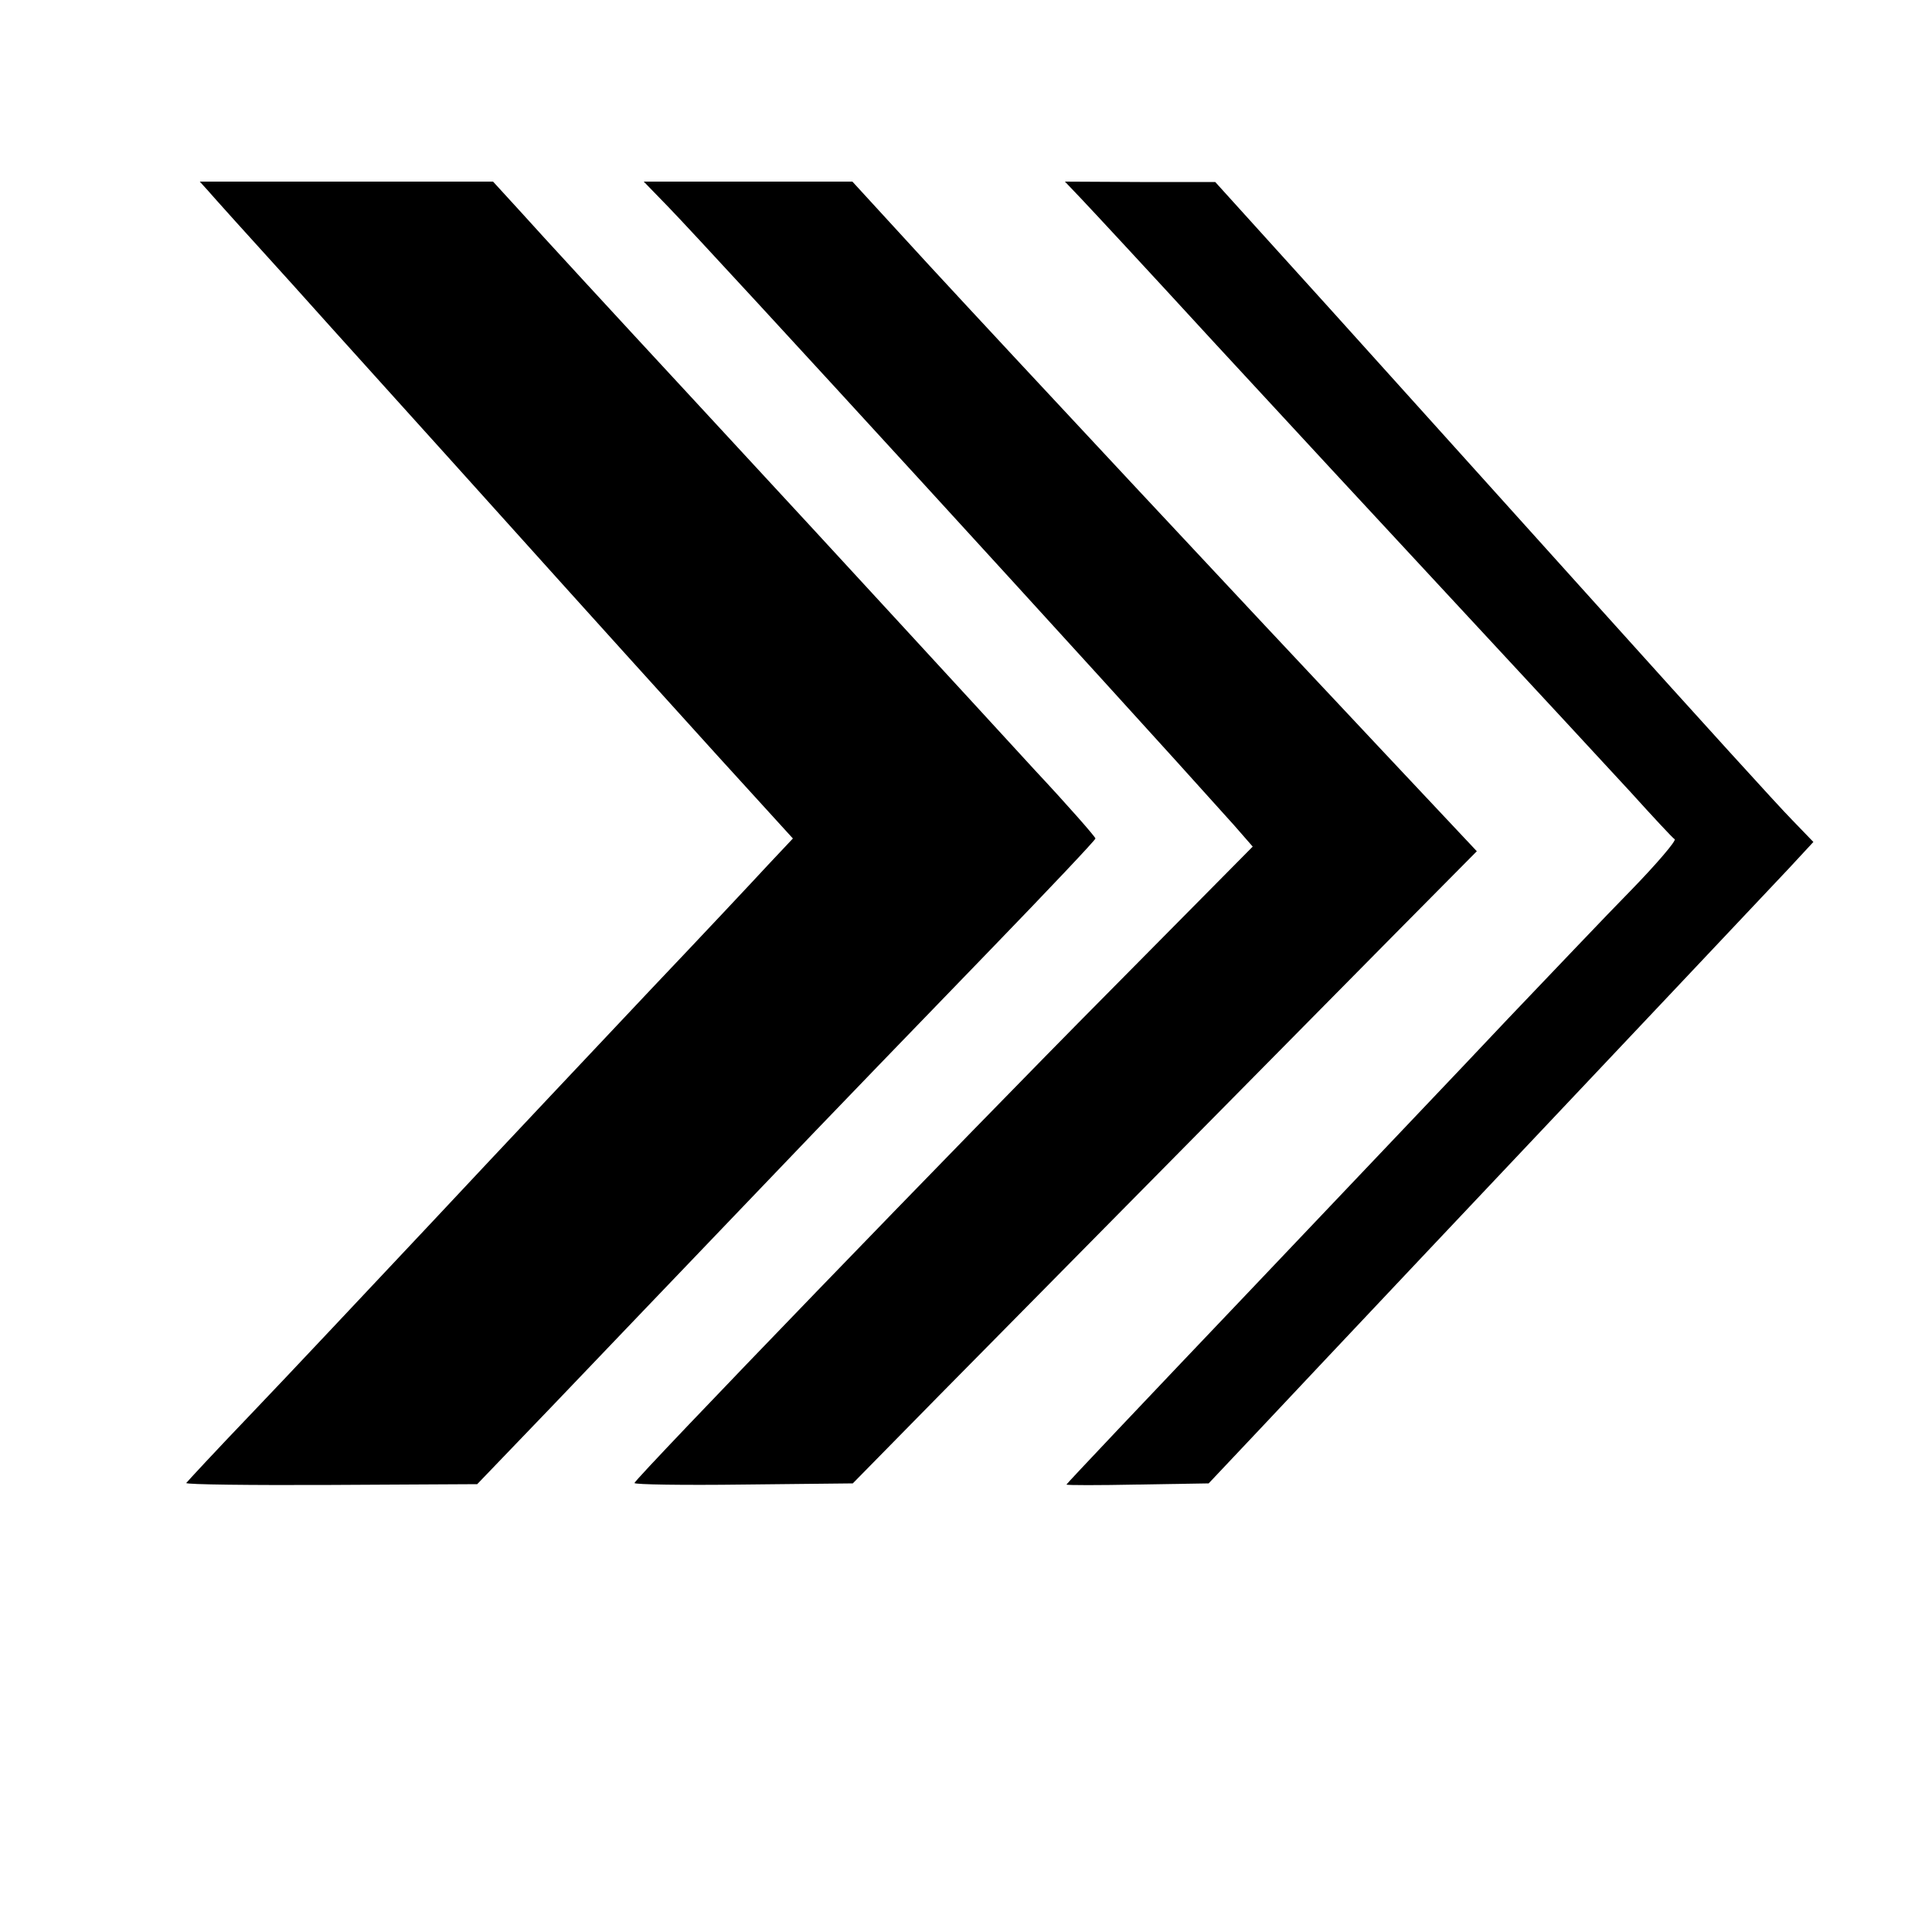
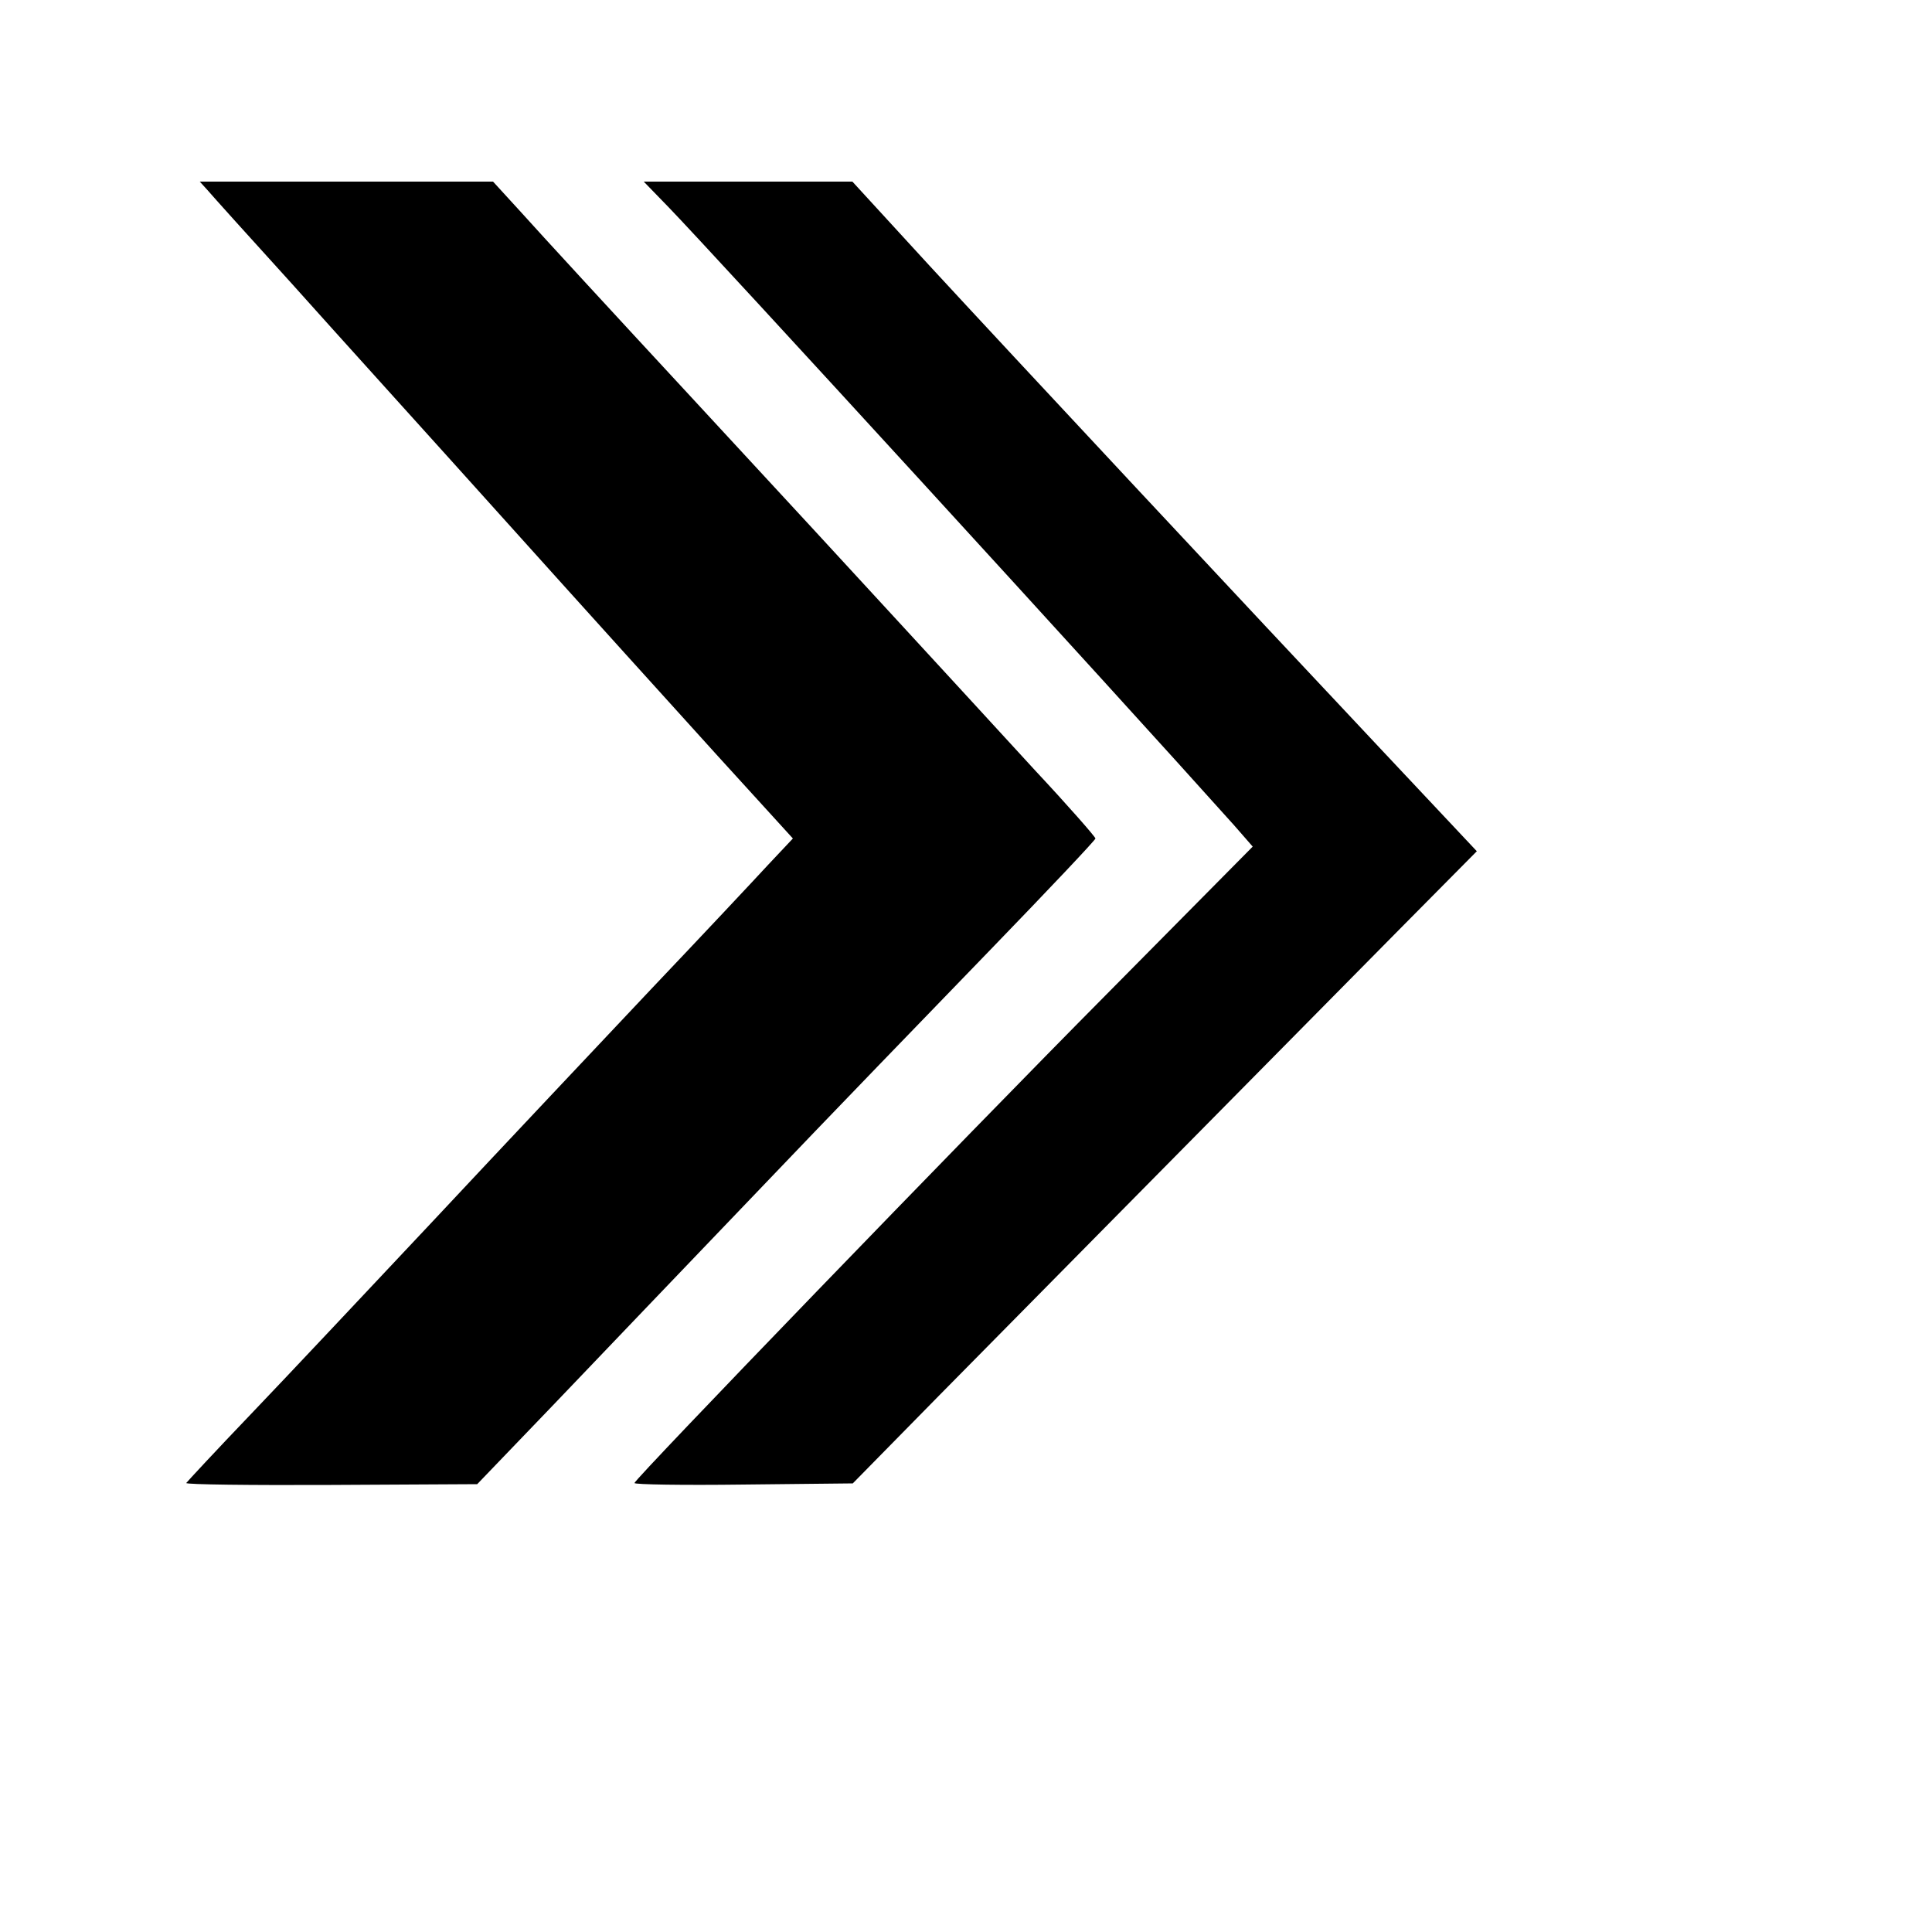
<svg xmlns="http://www.w3.org/2000/svg" version="1.1" width="512" height="512" viewBox="520 280 500 500" preserveAspectRatio="xMidYMid meet">
  <style>
  .logo { fill: #000000; }
  @media (prefers-color-scheme: dark) {
    .logo { fill: #ffffff; }
  }
</style>
  <g transform="translate(0,1024) scale(0.1,-0.1)" class="logo" stroke="none">
    <path d="M5737 6948 c11 -13 109 -122 219 -243 109 -122 359 -398 554 -615 195 -217 442 -490 548 -607 l194 -213 -64 -68 c-35 -38 -171 -183 -304 -323 -132 -140 -382 -405 -554 -589 -173 -184 -388 -413 -479 -508 -92 -96 -167 -177 -169 -180 -1 -4 168 -6 375 -5 l378 2 195 203 c107 112 345 361 529 553 184 193 457 475 606 629 148 153 270 282 270 286 0 4 -70 84 -156 176 -85 93 -238 259 -340 370 -101 110 -348 378 -549 595 -201 217 -398 431 -439 477 l-75 82 -380 0 -379 0 20 -22z" />
    <path d="M6931 6903 c115 -119 1146 -1245 1463 -1599 l48 -55 -378 -382 c-374 -377 -1217 -1250 -1222 -1265 -1 -4 126 -6 282 -4 l283 3 223 227 c200 203 552 559 1183 1198 l209 211 -234 249 c-380 404 -968 1034 -1183 1267 l-199 217 -270 0 -270 0 65 -67z" />
-     <path d="M7996 6928 c23 -24 178 -191 345 -373 167 -181 455 -492 639 -690 184 -198 382 -412 440 -475 57 -63 108 -118 114 -122 5 -3 -45 -62 -111 -130 -66 -67 -209 -218 -319 -333 -109 -116 -412 -434 -671 -707 -260 -273 -473 -498 -473 -500 0 -2 83 -2 184 0 l184 3 134 142 c137 146 652 692 1068 1132 130 138 265 281 300 318 l63 68 -55 57 c-31 31 -247 269 -480 528 -232 258 -556 617 -718 797 l-295 326 -195 0 -194 1 40 -42z" />
  </g>
</svg>